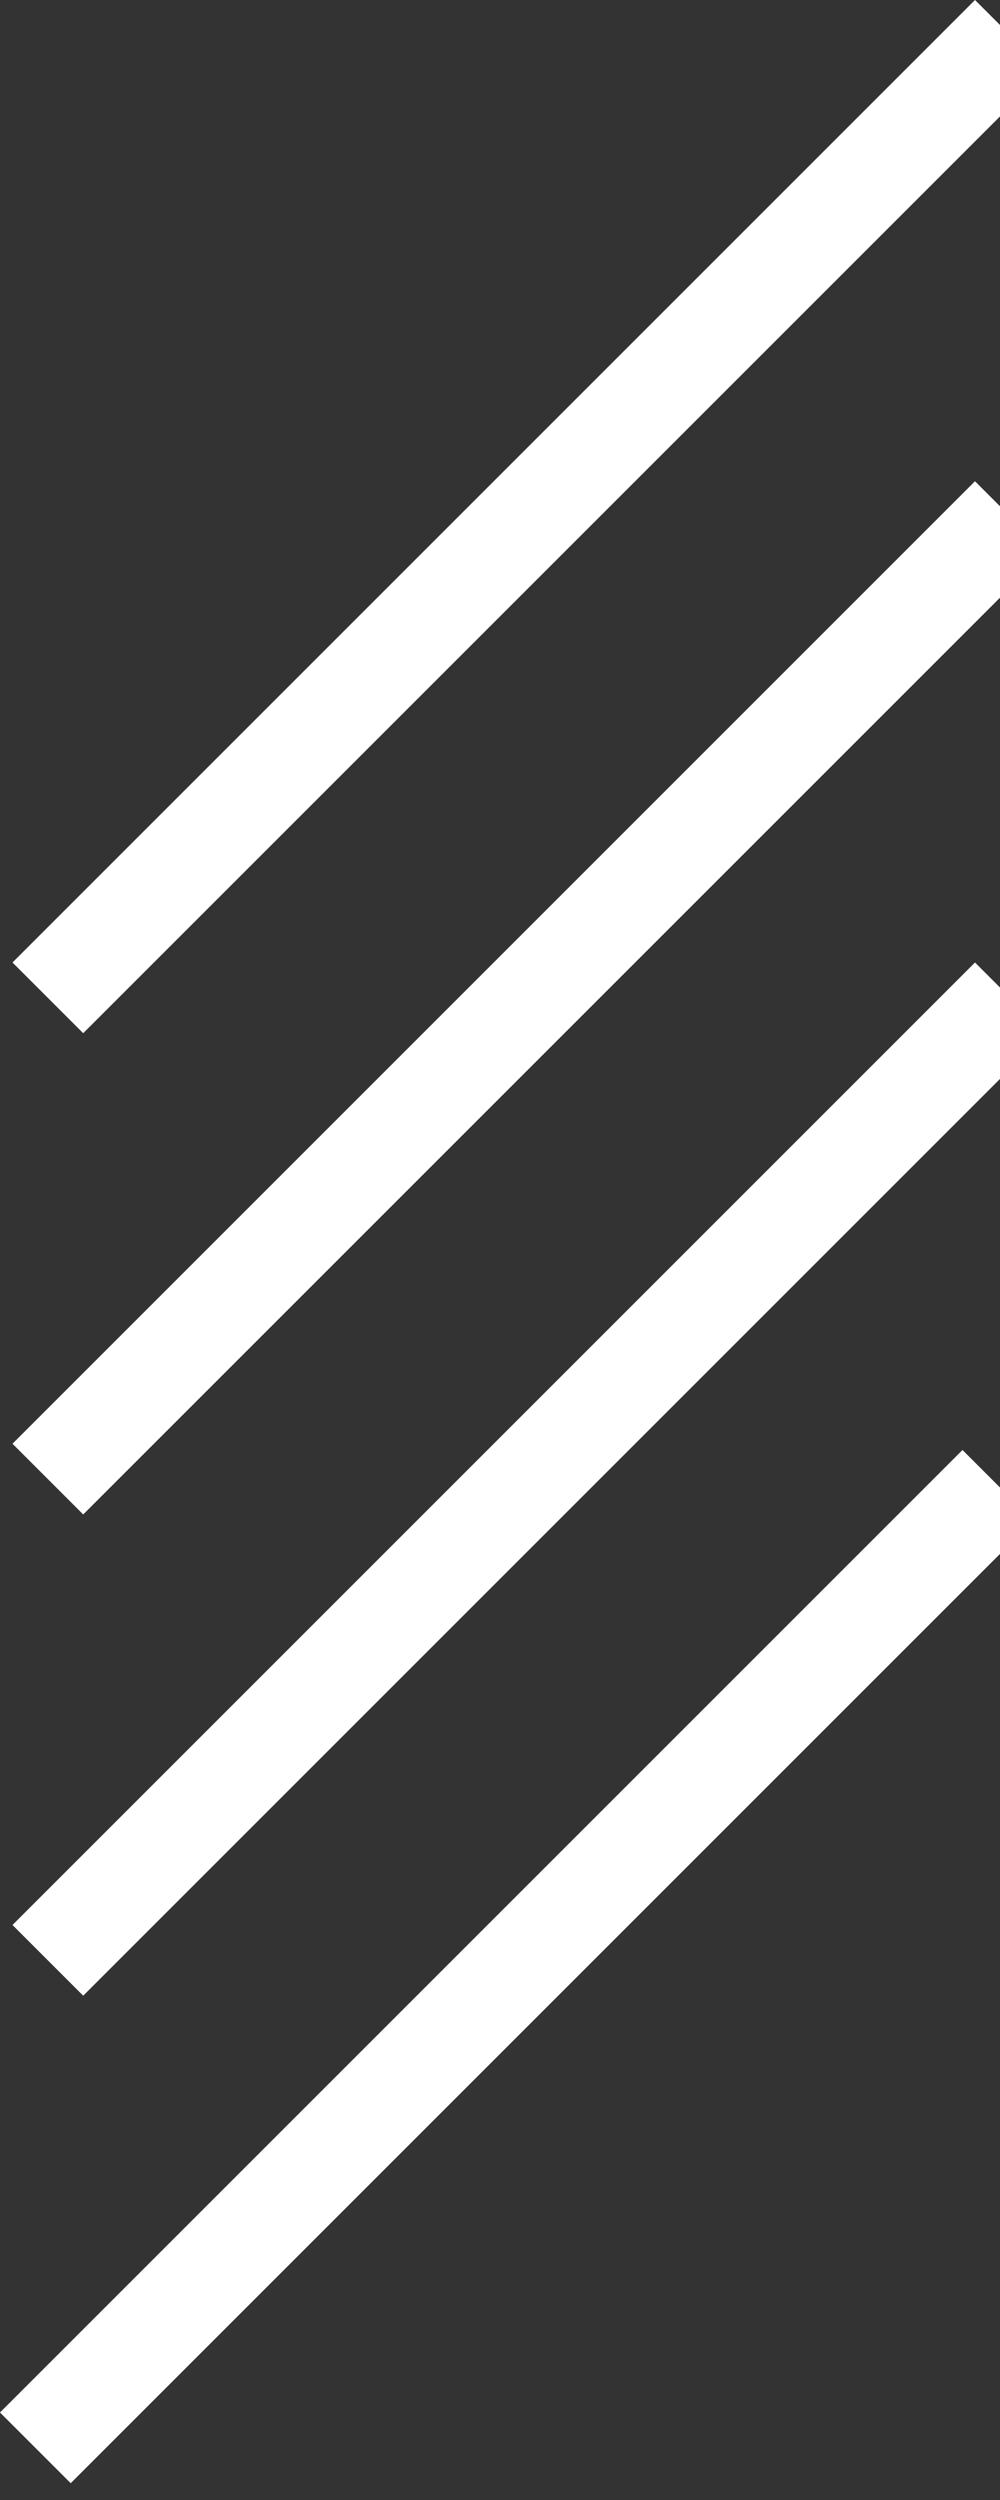
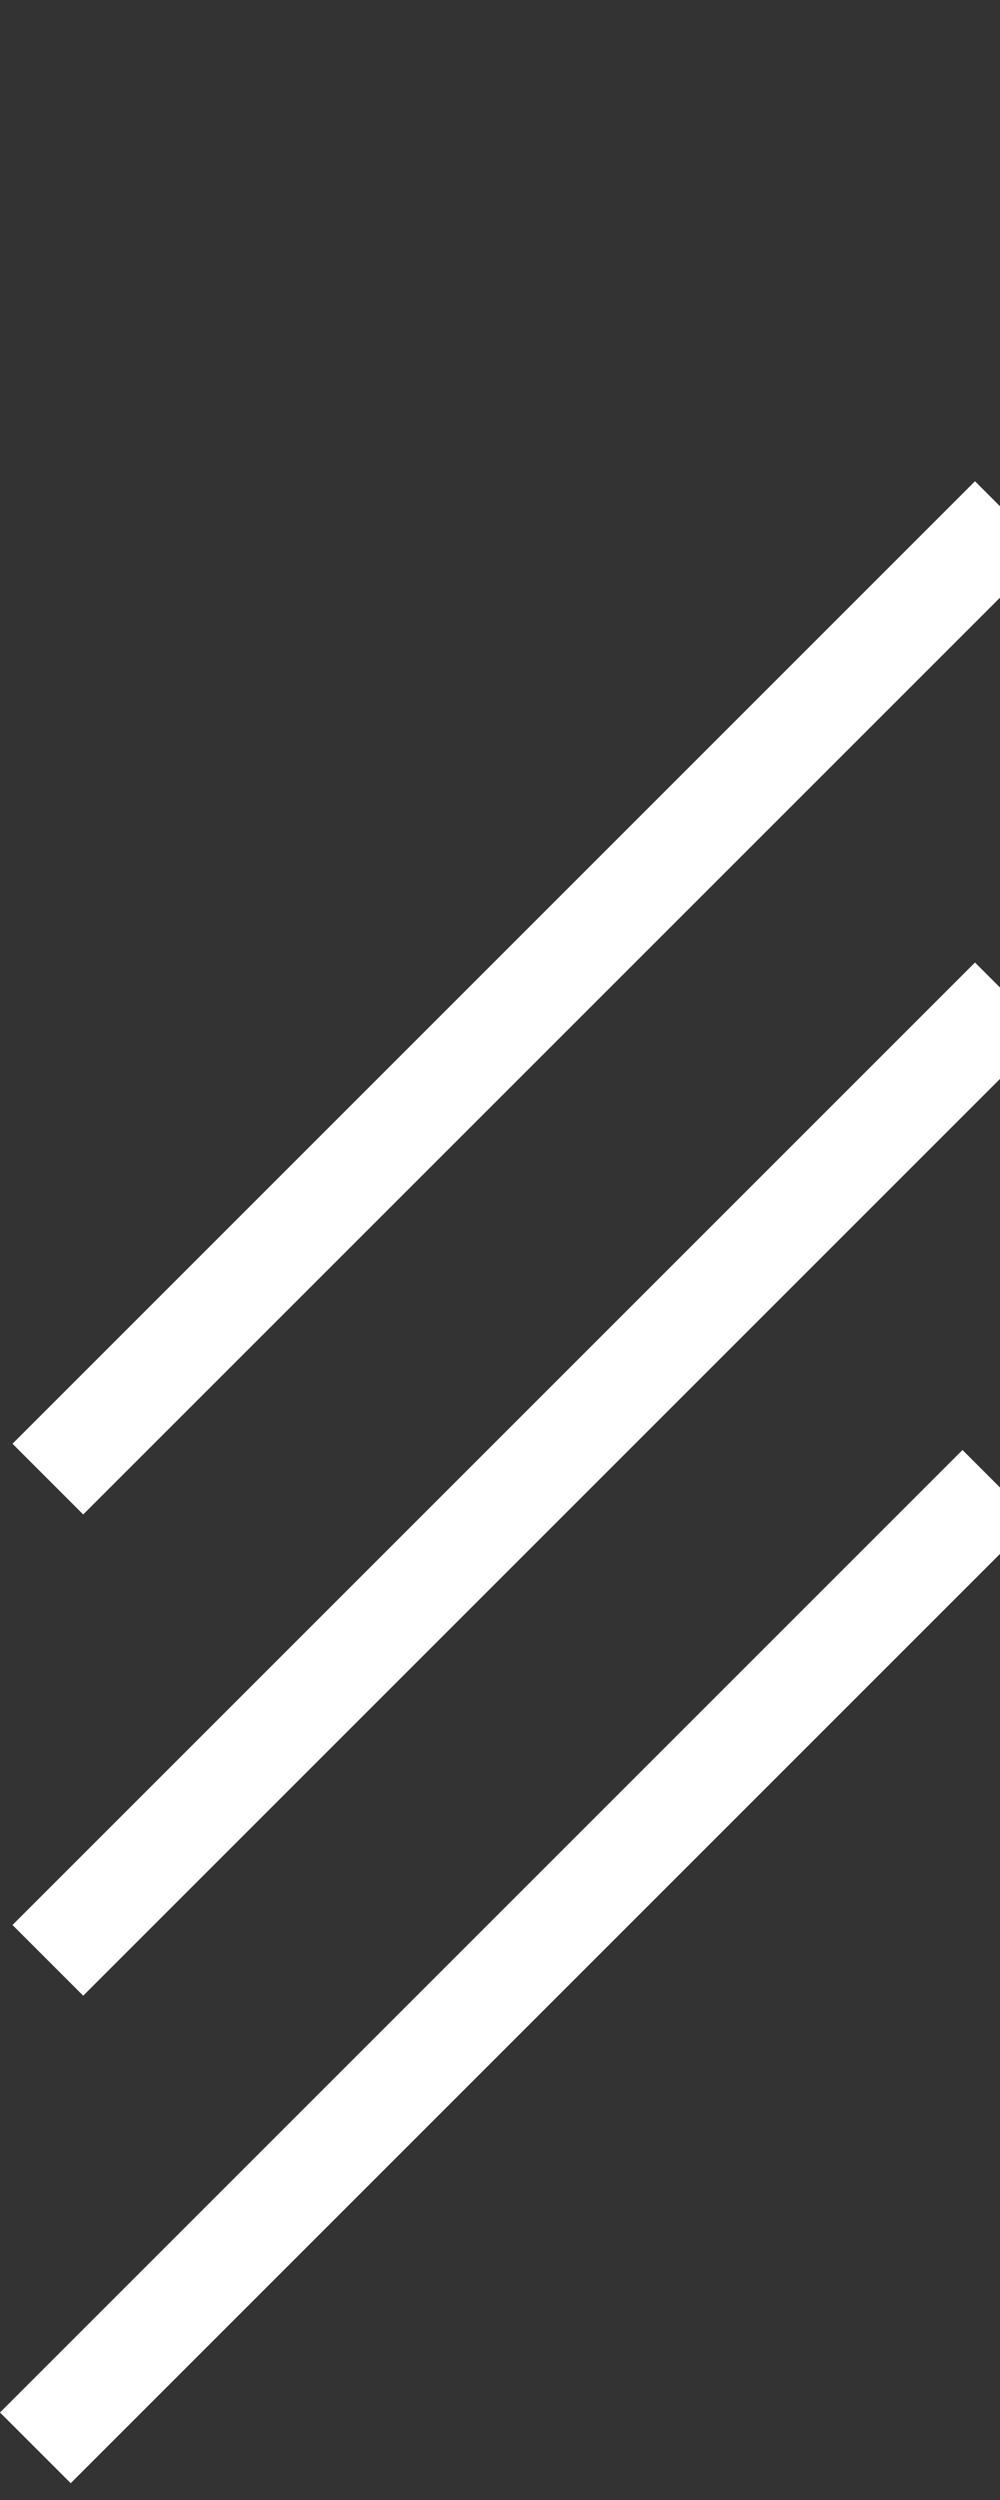
<svg xmlns="http://www.w3.org/2000/svg" width="40" height="100" viewBox="0 0 40 100" fill="none">
  <rect x="0" y="0" width="40" height="100" fill="#333333" stroke="none" />
-   <line x1="40.414" y1="1.414" x2="1.914" y2="39.914" stroke="white" style="stroke:white;stroke-opacity:1;" stroke-width="4" />
  <line x1="40.414" y1="20.664" x2="1.914" y2="59.164" stroke="white" style="stroke:white;stroke-opacity:1;" stroke-width="4" />
  <line x1="40.414" y1="39.914" x2="1.914" y2="78.414" stroke="white" style="stroke:white;stroke-opacity:1;" stroke-width="4" />
  <line x1="39.914" y1="59.414" x2="1.414" y2="97.914" stroke="white" style="stroke:white;stroke-opacity:1;" stroke-width="4" />
</svg>